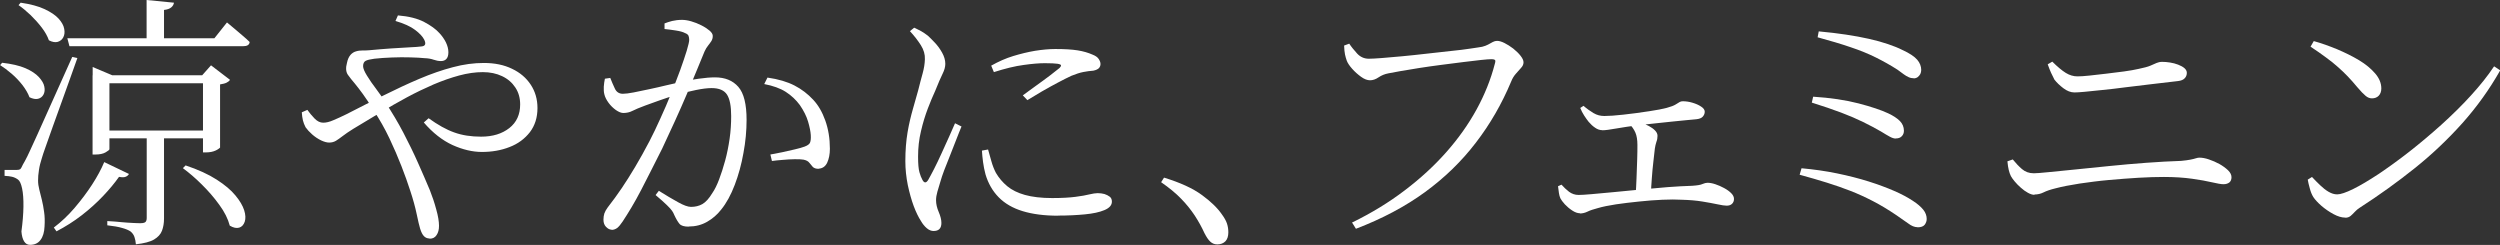
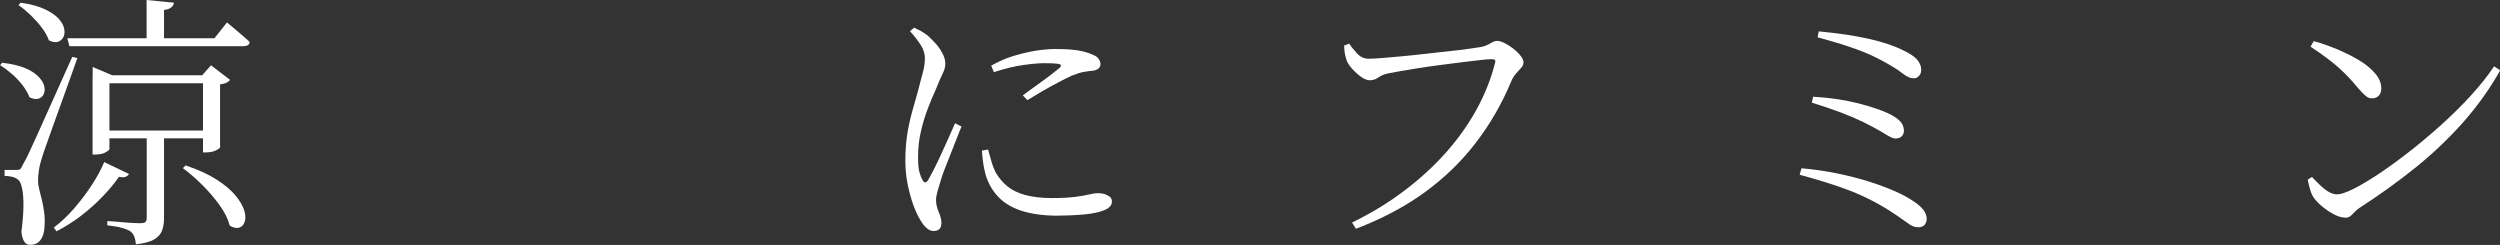
<svg xmlns="http://www.w3.org/2000/svg" viewBox="0 0 223.92 21.94">
  <rect x="0" y="0" width="223.92" height="21.94" fill="#333333" stroke="none" />
  <g fill="#fff">
    <path d="m.19 5.62c.86.1 1.56.26 2.09.49s.93.5 1.2.79c.27.3.44.58.49.86.06.28.03.52-.08.72s-.28.32-.49.37-.47 0-.76-.14c-.13-.35-.34-.71-.62-1.08-.29-.37-.61-.71-.97-1.02s-.71-.57-1.04-.78l.19-.22zm1.3 9.6c.14 0 .25-.02.31-.06s.15-.19.26-.44c.1-.16.18-.32.26-.47s.2-.39.35-.72.38-.82.67-1.46.69-1.53 1.19-2.65 1.14-2.56 1.94-4.32l.46.1c-.19.54-.42 1.17-.67 1.88-.26.71-.52 1.44-.78 2.17-.26.74-.52 1.44-.76 2.11s-.45 1.26-.62 1.75c-.18.5-.3.86-.36 1.08-.11.34-.2.68-.25 1.03-.06.35-.08.67-.08.96 0 .26.04.52.11.8s.15.59.23.92.15.7.2 1.08c.06.38.07.82.04 1.3-.02.51-.14.92-.36 1.21-.22.3-.54.44-.94.44-.22 0-.4-.1-.53-.31s-.21-.5-.24-.89c.11-.82.17-1.56.18-2.22s-.03-1.21-.12-1.63-.21-.69-.37-.8c-.18-.13-.36-.21-.54-.25s-.4-.07-.66-.08v-.53zm.36-14.98c.88.13 1.6.32 2.15.58s.97.54 1.25.85.45.62.5.91c.06.3.03.55-.08.76s-.28.34-.5.41c-.22.06-.49.02-.79-.14-.13-.37-.34-.75-.64-1.14s-.63-.76-1-1.12c-.37-.35-.73-.65-1.08-.89l.19-.22zm7.49 14.28 2.21 1.06c-.06.11-.16.2-.29.25-.13.06-.33.06-.6.01-.38.54-.86 1.12-1.43 1.72s-1.2 1.17-1.91 1.72-1.46 1.02-2.26 1.44l-.24-.34c.66-.5 1.28-1.08 1.86-1.76s1.11-1.38 1.57-2.09.82-1.38 1.08-2zm-3.32-11.09h13.18l1.13-1.42c.27.22.52.43.73.61.22.18.44.38.68.58s.45.39.62.56c-.02.26-.22.38-.6.38h-15.54l-.19-.72zm2.28 3.31v-.74l1.75.74h8.06l.79-.89 1.7 1.3c-.06.1-.16.18-.3.25s-.33.12-.59.16v5.66s-.12.13-.37.25-.55.18-.9.18h-.26v-6.19h-8.38v5.9c0 .06-.12.16-.35.29s-.54.19-.92.19h-.24v-7.1zm.96 4.95h9.89v.7h-9.89zm3.87.02h1.56v7.87c0 .4-.06.76-.18 1.08s-.36.58-.71.79-.9.35-1.63.43c-.02-.24-.06-.46-.13-.66s-.19-.36-.35-.49c-.16-.11-.41-.22-.74-.31-.34-.1-.78-.18-1.34-.24v-.38c.51.03.94.06 1.3.1.35.03.69.06 1.01.07.32.02.54.02.67.02.22 0 .37-.04.44-.11s.11-.19.11-.35v-7.82zm0-11.71 2.45.24c-.02.16-.1.3-.24.42s-.36.2-.65.23v3.05h-1.56zm3.48 14.81c1.14.38 2.07.81 2.8 1.28s1.29.94 1.68 1.42c.39.47.65.91.78 1.32s.14.75.05 1.03c-.1.28-.26.46-.5.53s-.52.01-.84-.18c-.16-.61-.47-1.23-.94-1.87-.46-.64-.99-1.25-1.57-1.82-.58-.58-1.15-1.06-1.69-1.46l.24-.24z" />
-     <path d="m43.17 13.61c-.85 0-1.73-.21-2.64-.62-.91-.42-1.77-1.09-2.57-2.02l.43-.38c.82.59 1.58 1.02 2.29 1.27.71.26 1.52.38 2.41.38 1.04 0 1.88-.26 2.53-.77s.97-1.22.97-2.11c0-.58-.14-1.08-.43-1.52s-.68-.78-1.19-1.02c-.5-.24-1.08-.36-1.72-.36-.67 0-1.38.1-2.12.3s-1.51.47-2.29.8c-.78.34-1.58.72-2.38 1.15s-1.6.89-2.41 1.38-1.61.97-2.41 1.45c-.38.24-.7.45-.94.64-.24.18-.44.33-.61.43s-.37.16-.61.16c-.21 0-.45-.07-.73-.2-.28-.14-.54-.31-.79-.53s-.44-.43-.59-.64c-.11-.21-.19-.42-.24-.62-.05-.21-.08-.45-.1-.72l.5-.22c.18.26.39.51.64.77s.51.38.78.38c.26 0 .56-.07.9-.22.34-.14.73-.32 1.16-.53 1.15-.59 2.27-1.16 3.36-1.7s2.15-1.04 3.19-1.48 2.04-.79 3-1.04c.96-.26 1.89-.38 2.78-.38.96 0 1.8.17 2.52.52.72.34 1.28.82 1.68 1.43s.6 1.3.6 2.09c0 .85-.23 1.57-.68 2.16-.46.59-1.06 1.04-1.82 1.33-.76.3-1.59.44-2.48.44zm-4.7 7.75c-.19 0-.36-.07-.49-.2-.14-.14-.25-.36-.35-.68-.08-.26-.18-.69-.31-1.31s-.32-1.32-.58-2.1c-.21-.66-.47-1.38-.78-2.18s-.67-1.63-1.08-2.5c-.41-.86-.88-1.7-1.43-2.52-.37-.61-.68-1.09-.95-1.45-.26-.36-.51-.68-.73-.95-.22-.26-.43-.51-.61-.77s-.21-.62-.08-1.08c.06-.3.17-.54.31-.7s.31-.27.5-.32c.19-.06.39-.08.6-.08s.4 0 .58-.02c.67-.06 1.32-.12 1.94-.16s1.18-.07 1.66-.1c.48-.02.84-.05 1.08-.08.34-.03.42-.22.26-.58-.14-.29-.42-.59-.83-.9s-1-.58-1.76-.8l.22-.5c.98.08 1.76.28 2.35.59s1.05.64 1.37 1c.24.26.43.53.58.83.14.3.22.59.22.88 0 .27-.06.47-.18.6s-.28.19-.49.19-.42-.04-.65-.12c-.22-.08-.5-.13-.82-.14-.32-.03-.74-.06-1.27-.07-.53-.02-1.08-.01-1.66.01s-1.1.06-1.56.11c-.37.05-.63.11-.78.19s-.23.24-.23.48c0 .19.12.48.35.85.23.38.51.78.83 1.2s.59.82.82 1.19c.59.9 1.13 1.8 1.61 2.72s.92 1.82 1.31 2.7.75 1.7 1.07 2.47c.21.53.4 1.09.56 1.69.17.6.25 1.09.25 1.48 0 .34-.07.61-.22.83-.14.22-.35.32-.62.32z" />
-     <path d="m54.77 20.57c-.16 0-.32-.08-.48-.24s-.24-.38-.24-.65c0-.21.03-.4.08-.56.06-.17.16-.35.3-.54.45-.58.87-1.15 1.26-1.73s.79-1.21 1.2-1.9.84-1.46 1.28-2.3c.32-.62.65-1.3.98-2.04.34-.74.66-1.48.96-2.23s.58-1.46.82-2.12.43-1.24.58-1.72c.14-.48.22-.8.22-.96 0-.14-.02-.27-.06-.37s-.15-.19-.32-.25c-.18-.1-.45-.17-.83-.23s-.71-.1-1-.13v-.5c.19-.08.42-.15.68-.22.26-.06.56-.1.88-.1.24 0 .52.04.83.13s.62.21.91.36c.3.15.54.31.73.47s.29.32.29.48c0 .18-.04.33-.13.47s-.19.27-.3.41-.22.31-.31.52c-.16.4-.38.93-.65 1.58-.27.66-.58 1.39-.92 2.2s-.71 1.63-1.09 2.47-.76 1.65-1.13 2.44c-.34.66-.66 1.3-.97 1.92s-.62 1.22-.91 1.78-.58 1.08-.86 1.55-.55.9-.8 1.28c-.18.27-.34.46-.49.58-.15.11-.32.17-.49.17zm6.91-.27c-.4 0-.67-.08-.82-.25-.14-.17-.3-.43-.46-.78-.05-.13-.12-.26-.2-.38s-.24-.3-.47-.52c-.22-.22-.56-.52-1.01-.9l.29-.38c.64.4 1.21.74 1.72 1.02.5.28.89.42 1.16.42.38 0 .72-.08 1.02-.25s.6-.5.9-1c.21-.3.41-.71.6-1.21s.37-1.06.54-1.68.3-1.27.4-1.96.14-1.37.14-2.04c0-.88-.12-1.52-.37-1.91s-.71-.59-1.38-.59c-.38 0-.85.06-1.39.17s-1.11.25-1.69.42-1.13.34-1.64.53c-.51.18-.92.33-1.22.44-.51.19-.9.35-1.15.48s-.53.19-.82.19c-.19 0-.41-.09-.66-.26-.25-.18-.47-.39-.66-.65s-.32-.51-.38-.77c-.05-.19-.06-.42-.05-.67.02-.26.05-.5.1-.72l.48-.07c.13.32.26.64.41.95.14.31.38.47.72.47.22 0 .54-.04.96-.12s.88-.18 1.4-.29 1.05-.23 1.58-.36c.54-.13 1.04-.24 1.5-.34.34-.08.79-.16 1.36-.24s1.05-.12 1.45-.12c.9 0 1.59.28 2.09.85s.74 1.56.74 2.96c0 .96-.09 1.95-.28 2.96-.18 1.02-.44 1.97-.78 2.86s-.74 1.63-1.22 2.22c-.35.45-.77.81-1.26 1.09s-1.04.42-1.64.42zm11.64-5.18c-.24 0-.41-.06-.52-.17-.1-.11-.21-.24-.31-.37-.1-.14-.28-.23-.52-.28-.16-.03-.42-.04-.77-.04s-.72.03-1.09.06-.7.06-.97.1l-.14-.58c.3-.05.65-.12 1.04-.2.39-.09.78-.18 1.15-.26.38-.09.67-.17.88-.25.26-.1.42-.21.48-.35s.09-.36.07-.68-.1-.72-.24-1.2-.39-.98-.74-1.49c-.34-.46-.76-.86-1.26-1.18s-1.15-.55-1.93-.7l.29-.58c.98.14 1.78.38 2.42.71s1.2.76 1.68 1.28c.45.48.81 1.1 1.08 1.86s.41 1.6.41 2.53c0 .48-.08.89-.24 1.24-.16.34-.42.52-.77.54z" />
    <path d="m83.62 20.69c-.21 0-.41-.08-.61-.25s-.37-.38-.52-.64c-.22-.34-.44-.78-.65-1.34s-.38-1.19-.53-1.88c-.14-.7-.22-1.41-.22-2.15 0-.96.07-1.82.2-2.59s.3-1.46.48-2.09c.18-.62.34-1.18.47-1.66.14-.58.28-1.08.4-1.52s.19-.86.2-1.26c.02-.43-.1-.85-.36-1.26s-.58-.83-.98-1.26l.38-.31c.24.11.45.22.64.32.18.1.38.24.59.4.16.14.36.35.61.61s.47.56.66.9.29.67.29 1.01c0 .27-.08.56-.24.88s-.38.83-.67 1.55c-.21.45-.43.98-.66 1.58-.23.61-.44 1.28-.61 2.02-.18.74-.26 1.5-.26 2.28 0 .64.04 1.1.12 1.39s.17.51.26.67c.16.32.34.33.53.02.13-.22.3-.55.52-.97s.44-.9.68-1.42.47-1.02.68-1.5c.22-.48.39-.87.52-1.18l.58.29c-.13.3-.28.69-.46 1.15s-.36.94-.56 1.43-.38.94-.53 1.34c-.15.41-.26.72-.32.95-.11.37-.21.69-.29.97s-.12.53-.12.76c0 .34.08.69.24 1.06s.24.7.24.98c0 .48-.23.72-.7.72zm11.16-1.37c-1.25 0-2.31-.14-3.19-.41s-1.59-.68-2.14-1.24c-.54-.55-.94-1.24-1.18-2.05-.1-.37-.17-.74-.22-1.1-.05-.37-.08-.71-.1-1.03l.55-.1c.08.29.18.63.29 1.03s.25.75.41 1.06c.27.46.61.86 1.02 1.2s.94.6 1.58.78c.65.18 1.46.28 2.44.28.86 0 1.56-.04 2.09-.11s.94-.14 1.25-.22c.3-.07.55-.11.74-.11.22 0 .43.03.61.08.18.06.34.14.47.24s.19.25.19.44c0 .32-.22.57-.67.76s-1.03.31-1.75.38-1.52.11-2.4.11zm-3.17-10.78c.37-.27.77-.56 1.21-.88.44-.31.85-.62 1.24-.91.38-.3.66-.52.84-.66.1-.1.14-.18.13-.24 0-.06-.12-.11-.32-.14-.21-.03-.58-.05-1.13-.05-.5 0-1.13.05-1.9.16-.77.1-1.66.32-2.66.64l-.24-.58c.66-.37 1.31-.66 1.97-.86s1.31-.36 1.96-.47c.65-.1 1.25-.16 1.81-.16.83 0 1.5.04 2 .12s.95.21 1.33.38c.26.1.44.22.55.38s.17.31.17.46-.05.27-.14.37c-.1.1-.26.18-.5.23-.29.02-.59.06-.9.12s-.67.18-1.07.34c-.34.16-.74.36-1.21.61s-.95.51-1.43.79-.91.54-1.3.78z" />
-     <path d="m109.03 21.89c-.24 0-.45-.08-.62-.24-.18-.16-.35-.42-.53-.77-.24-.53-.53-1.05-.86-1.56-.34-.51-.74-1.02-1.22-1.51-.48-.5-1.08-.99-1.8-1.49l.26-.41c1.46.45 2.58.96 3.38 1.55.8.58 1.4 1.16 1.8 1.74.22.3.38.58.46.83s.12.51.12.78c0 .35-.09.62-.26.8-.18.18-.42.28-.72.28z" />
    <path d="m121.13 19.92c1.73-.85 3.29-1.8 4.69-2.87 1.4-1.06 2.64-2.2 3.72-3.42s1.98-2.49 2.71-3.82 1.28-2.7 1.64-4.1c.06-.19.06-.31 0-.35s-.16-.06-.29-.06c-.18 0-.49.02-.94.07s-.98.11-1.61.19c-.62.08-1.28.16-1.96.25s-1.34.18-1.97.28-1.2.19-1.69.28c-.5.09-.86.16-1.08.2-.32.06-.61.18-.88.36-.26.18-.52.26-.76.26s-.51-.1-.8-.31-.56-.45-.8-.72-.4-.51-.48-.72c-.06-.18-.12-.36-.16-.56s-.07-.47-.08-.8l.46-.17c.19.29.43.58.71.89.28.3.63.46 1.04.46.24 0 .62-.02 1.14-.06s1.13-.09 1.84-.16 1.43-.14 2.18-.23 1.47-.17 2.16-.24 1.28-.14 1.79-.22.85-.12 1.04-.16c.21-.05.39-.12.54-.2s.29-.16.42-.23.26-.1.38-.1c.18 0 .4.06.66.19s.53.3.79.5c.26.21.48.42.66.65s.26.42.26.58c0 .18-.07.34-.22.5-.14.16-.3.34-.47.53s-.31.42-.42.7c-.83 1.98-1.88 3.81-3.16 5.47-1.27 1.66-2.79 3.14-4.56 4.43s-3.83 2.38-6.18 3.28l-.36-.58z" />
-     <path d="m141.51 19.1c-.21 0-.44-.08-.68-.24-.25-.16-.47-.35-.67-.56-.2-.22-.33-.4-.4-.54-.06-.14-.11-.3-.13-.47s-.05-.37-.08-.61l.31-.14c.21.24.44.45.68.64.25.18.53.28.85.28.22 0 .61-.02 1.16-.07s1.2-.11 1.96-.18c.75-.07 1.55-.15 2.39-.23s1.66-.15 2.47-.22c.81-.06 1.54-.1 2.2-.12.45-.03.76-.08.92-.16.17-.07.32-.11.44-.11.21 0 .44.04.71.13s.52.2.78.34.47.29.64.46.25.34.25.52-.06.32-.17.43-.27.17-.48.17c-.18 0-.45-.04-.82-.12s-.82-.16-1.36-.25-1.15-.14-1.84-.16c-.5-.03-1.08-.03-1.74 0s-1.36.08-2.09.16c-.73.07-1.42.16-2.06.25-.65.1-1.2.21-1.64.34-.38.1-.69.2-.91.31s-.46.17-.7.17zm2.01-7.44c-.22 0-.44-.07-.65-.22-.21-.14-.4-.32-.58-.53-.13-.16-.26-.35-.4-.56s-.25-.44-.35-.68l.29-.19c.3.26.6.47.9.65s.62.26.97.26c.42 0 .98-.04 1.7-.12s1.5-.18 2.33-.31c.67-.1 1.19-.2 1.56-.3s.63-.2.79-.3.28-.17.36-.22.18-.07.29-.07c.27 0 .56.04.86.13s.56.2.78.35c.22.14.32.3.32.46s-.06.3-.17.43-.3.21-.58.24c-.19.02-.48.04-.86.08s-.82.08-1.31.13-.99.1-1.51.16-1.01.11-1.48.16c-.78.1-1.46.2-2.02.3s-.98.16-1.27.16zm2.98 5.81c.03-.43.06-.94.08-1.51.02-.58.04-1.14.06-1.68s.02-.98.02-1.3c0-.45-.06-.82-.18-1.1s-.32-.57-.59-.84l.29-.31c.24.06.5.14.77.24s.52.2.74.32.41.25.55.4c.14.14.22.3.22.48s-.03.36-.1.54c-.06.18-.11.39-.14.61-.03.29-.08.67-.13 1.15-.06.48-.1.98-.14 1.5s-.07 1-.08 1.45z" />
    <path d="m171.75 20.35c-.26 0-.54-.11-.84-.34-.3-.22-.66-.47-1.06-.74-.74-.5-1.44-.92-2.1-1.26s-1.33-.65-2-.91-1.38-.51-2.12-.74-1.56-.47-2.44-.71l.17-.58c1.1.1 2.16.25 3.18.46s1.96.45 2.82.72 1.63.56 2.3.85 1.22.59 1.66.88c.42.27.73.54.94.8s.31.54.31.83c0 .19-.06.36-.18.52-.12.15-.33.23-.64.23zm-1.95-7.94c-.16 0-.34-.06-.54-.17s-.46-.26-.78-.46c-.5-.29-1.03-.57-1.6-.85s-1.22-.56-1.96-.84-1.62-.58-2.64-.9l.12-.53c1.55.1 2.9.3 4.06.6 1.15.3 2.04.6 2.66.89.45.21.8.44 1.04.68s.37.54.37.88c0 .19-.06.36-.19.49-.13.14-.31.2-.55.2zm1.61-5.4c-.16 0-.31-.03-.46-.1-.14-.06-.29-.15-.44-.26s-.34-.25-.56-.41c-.62-.4-1.27-.76-1.93-1.09s-1.42-.64-2.26-.92c-.84-.29-1.83-.58-2.96-.89l.1-.53c.88.08 1.69.18 2.44.29s1.43.24 2.06.38 1.2.3 1.7.47.93.34 1.28.52c.66.3 1.1.6 1.34.88s.36.59.36.92c0 .13-.03.25-.08.36-.06.11-.14.2-.24.28-.1.07-.22.11-.35.11z" />
-     <path d="m182.23 17.45c-.18 0-.37-.06-.59-.18s-.43-.27-.64-.46c-.21-.18-.39-.37-.55-.56s-.27-.35-.34-.48c-.08-.16-.14-.34-.19-.54s-.09-.46-.12-.78l.48-.17c.26.32.53.61.82.86s.64.38 1.06.38c.21 0 .64-.03 1.31-.1.66-.06 1.47-.14 2.41-.24s1.96-.2 3.06-.31 2.2-.21 3.31-.29 2.15-.14 3.11-.17c.34-.03.61-.07.82-.11s.37-.08.49-.12.23-.06.32-.06c.26 0 .54.05.86.16s.63.24.94.41c.3.17.56.36.77.56s.31.42.31.62-.06.36-.19.47c-.13.1-.3.16-.53.16-.21 0-.55-.06-1.02-.17s-1.07-.22-1.79-.32-1.56-.16-2.52-.16c-.66 0-1.41.02-2.26.07s-1.73.12-2.65.2-1.8.2-2.64.32c-.84.13-1.56.27-2.17.43-.45.11-.8.23-1.06.36s-.53.19-.82.19zm3.58-9.17c-.34 0-.67-.13-1-.38s-.6-.51-.8-.77c-.11-.21-.21-.41-.3-.61s-.19-.45-.3-.76l.41-.24c.46.46.87.8 1.21 1.01s.69.31 1.04.31c.26 0 .61-.02 1.07-.07s.96-.1 1.5-.17 1.08-.13 1.6-.2.96-.15 1.31-.23c.48-.1.83-.19 1.06-.29.22-.1.41-.18.55-.24s.31-.1.5-.1c.22 0 .46.02.71.06s.49.1.72.19.42.19.56.31.22.26.22.42c0 .19-.06.36-.19.49-.13.14-.33.22-.6.25-.8.1-1.6.19-2.39.28s-1.56.18-2.32.28c-.75.1-1.44.18-2.06.24s-1.15.12-1.57.16-.73.06-.92.06z" />
    <path d="m210.05 19.49c-.3 0-.65-.1-1.04-.31s-.75-.46-1.08-.74c-.33-.29-.57-.55-.73-.79-.13-.21-.24-.47-.32-.79-.09-.32-.15-.58-.18-.77l.38-.24c.24.26.48.5.73.74s.5.44.76.59.51.23.77.23c.3 0 .78-.16 1.43-.48s1.4-.77 2.27-1.34c.86-.58 1.78-1.24 2.74-1.99s1.92-1.56 2.87-2.41c.95-.86 1.84-1.73 2.66-2.63s1.52-1.77 2.08-2.62l.55.36c-.96 1.7-2.09 3.27-3.38 4.72-1.3 1.45-2.72 2.8-4.27 4.04s-3.2 2.43-4.94 3.55c-.16.1-.3.22-.43.36s-.26.27-.38.37-.28.16-.46.16zm2.4-10.68c-.19 0-.38-.07-.56-.22s-.44-.41-.76-.79c-.29-.35-.57-.67-.85-.96s-.57-.57-.88-.84c-.3-.27-.66-.56-1.06-.85-.4-.3-.86-.62-1.39-.97l.29-.5c.69.19 1.38.44 2.09.73.7.3 1.36.62 1.96.98s1.08.76 1.45 1.19.55.88.55 1.34c0 .27-.08.49-.23.65s-.36.24-.61.24z" />
  </g>
</svg>